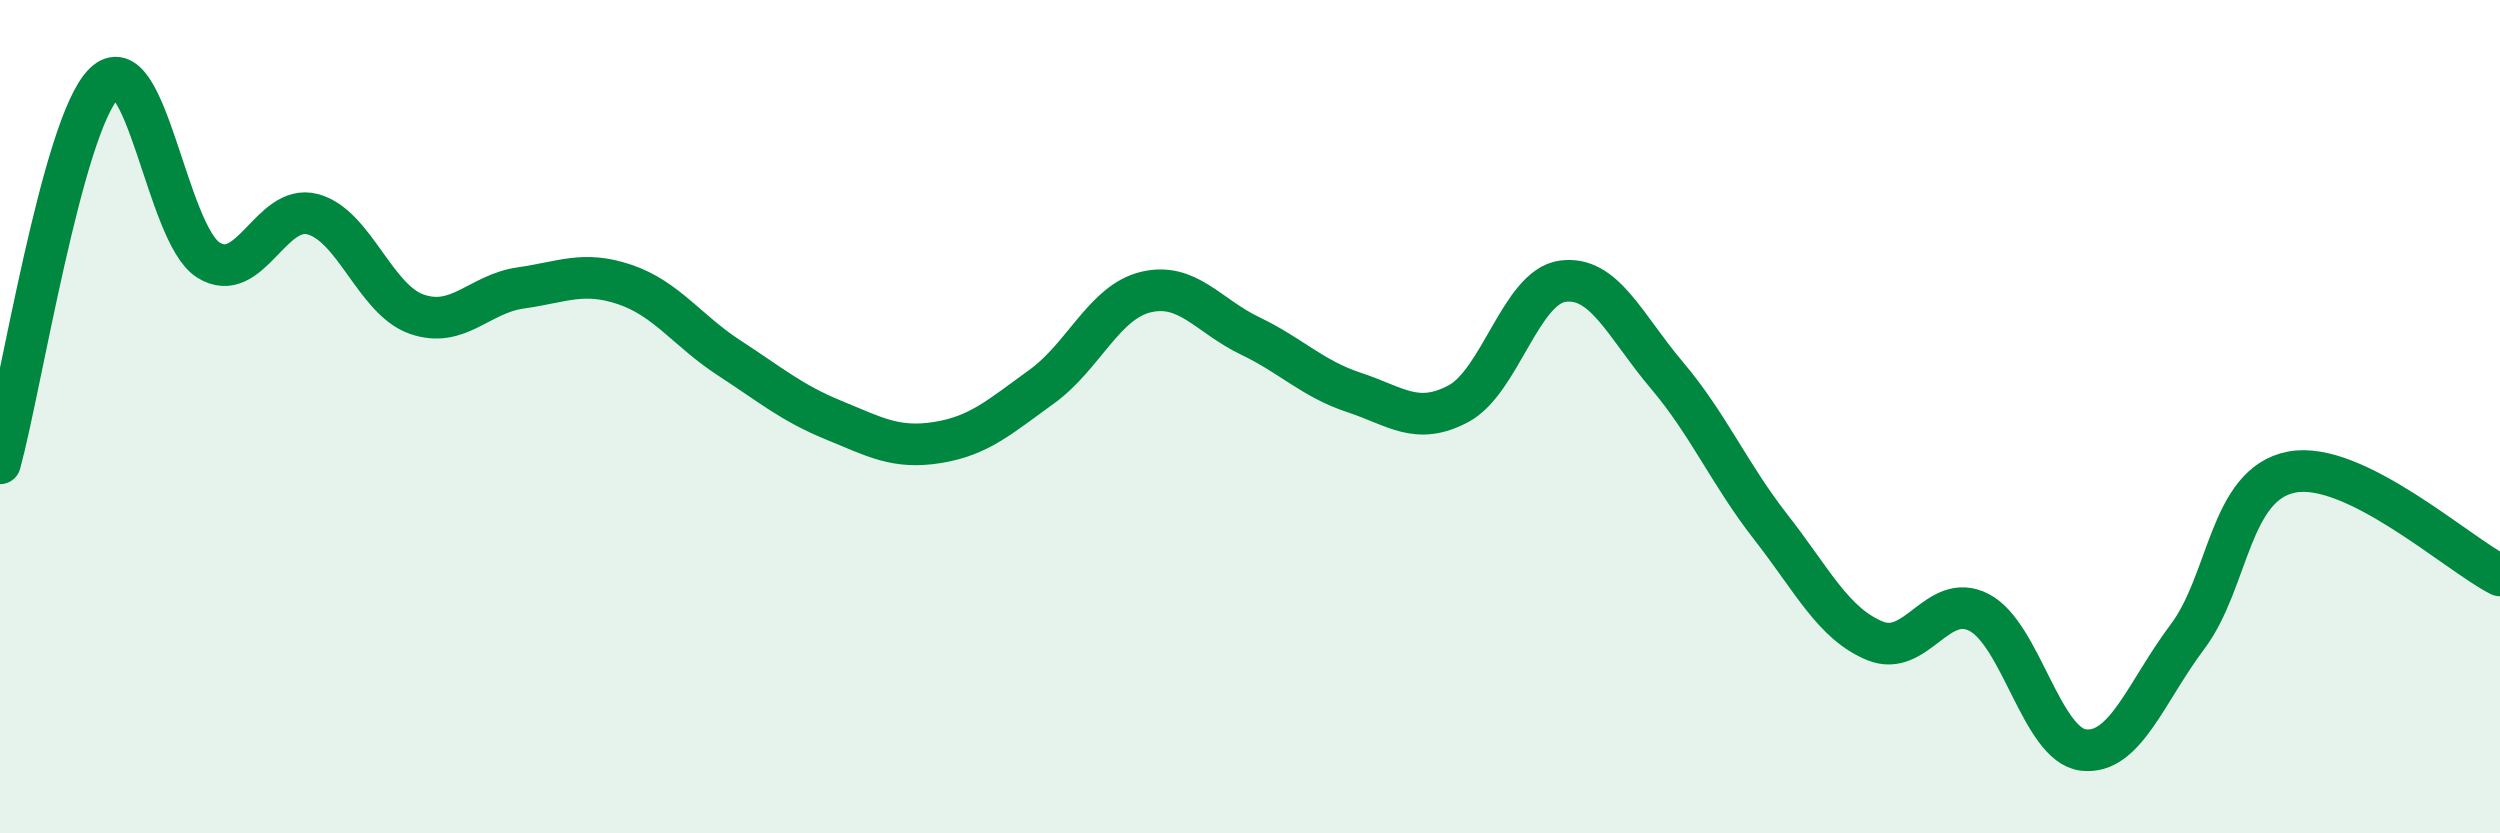
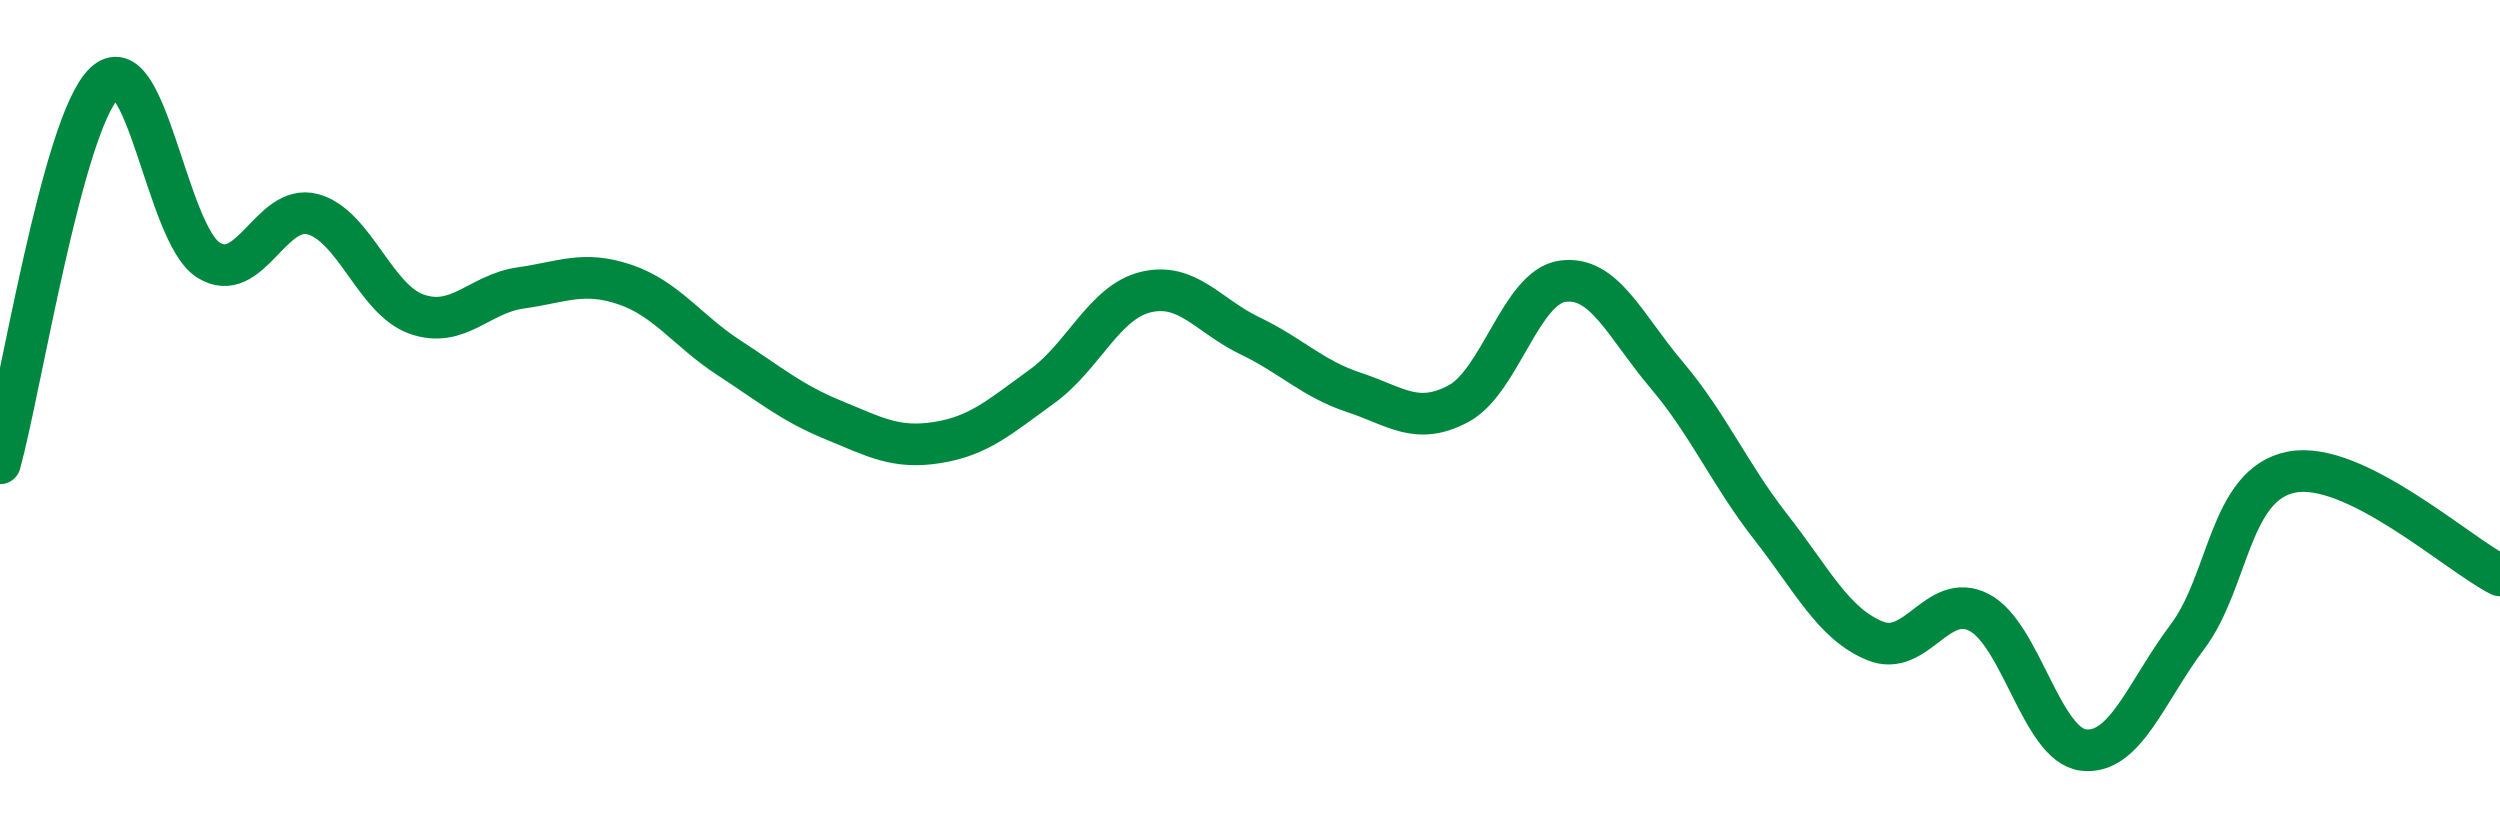
<svg xmlns="http://www.w3.org/2000/svg" width="60" height="20" viewBox="0 0 60 20">
-   <path d="M 0,11.12 C 0.5,9.3 1.5,2.98 2.5,2 C 3.5,1.02 4,5.61 5,6.24 C 6,6.87 6.5,4.88 7.5,5.14 C 8.5,5.4 9,7.19 10,7.54 C 11,7.89 11.5,7.05 12.5,6.91 C 13.5,6.77 14,6.49 15,6.83 C 16,7.17 16.5,7.94 17.5,8.59 C 18.5,9.24 19,9.67 20,10.08 C 21,10.49 21.5,10.78 22.5,10.62 C 23.5,10.46 24,10 25,9.28 C 26,8.56 26.5,7.25 27.5,7.01 C 28.5,6.77 29,7.58 30,8.06 C 31,8.54 31.5,9.09 32.5,9.42 C 33.5,9.75 34,10.22 35,9.69 C 36,9.16 36.5,6.89 37.5,6.75 C 38.5,6.61 39,7.82 40,9 C 41,10.18 41.5,11.37 42.5,12.65 C 43.5,13.93 44,14.97 45,15.38 C 46,15.79 46.5,14.18 47.5,14.7 C 48.5,15.22 49,17.88 50,18 C 51,18.12 51.5,16.61 52.5,15.28 C 53.5,13.95 53.5,11.62 55,11.33 C 56.5,11.04 59,13.31 60,13.81L60 20L0 20Z" fill="#008740" opacity="0.1" stroke-linecap="round" stroke-linejoin="round" />
  <path d="M 0,11.12 C 0.5,9.3 1.5,2.98 2.5,2 C 3.5,1.02 4,5.61 5,6.24 C 6,6.87 6.5,4.88 7.5,5.14 C 8.5,5.4 9,7.19 10,7.54 C 11,7.89 11.5,7.05 12.5,6.91 C 13.5,6.77 14,6.49 15,6.83 C 16,7.17 16.5,7.94 17.5,8.59 C 18.5,9.24 19,9.67 20,10.08 C 21,10.49 21.5,10.78 22.5,10.62 C 23.5,10.46 24,10 25,9.28 C 26,8.56 26.5,7.25 27.5,7.01 C 28.5,6.77 29,7.58 30,8.06 C 31,8.54 31.5,9.09 32.5,9.42 C 33.5,9.75 34,10.22 35,9.69 C 36,9.16 36.5,6.89 37.5,6.75 C 38.5,6.61 39,7.82 40,9 C 41,10.18 41.5,11.37 42.5,12.65 C 43.5,13.93 44,14.97 45,15.38 C 46,15.79 46.5,14.18 47.5,14.7 C 48.5,15.22 49,17.88 50,18 C 51,18.12 51.5,16.61 52.5,15.28 C 53.5,13.95 53.5,11.62 55,11.33 C 56.5,11.04 59,13.31 60,13.81" stroke="#008740" stroke-width="1" fill="none" stroke-linecap="round" stroke-linejoin="round" />
</svg>